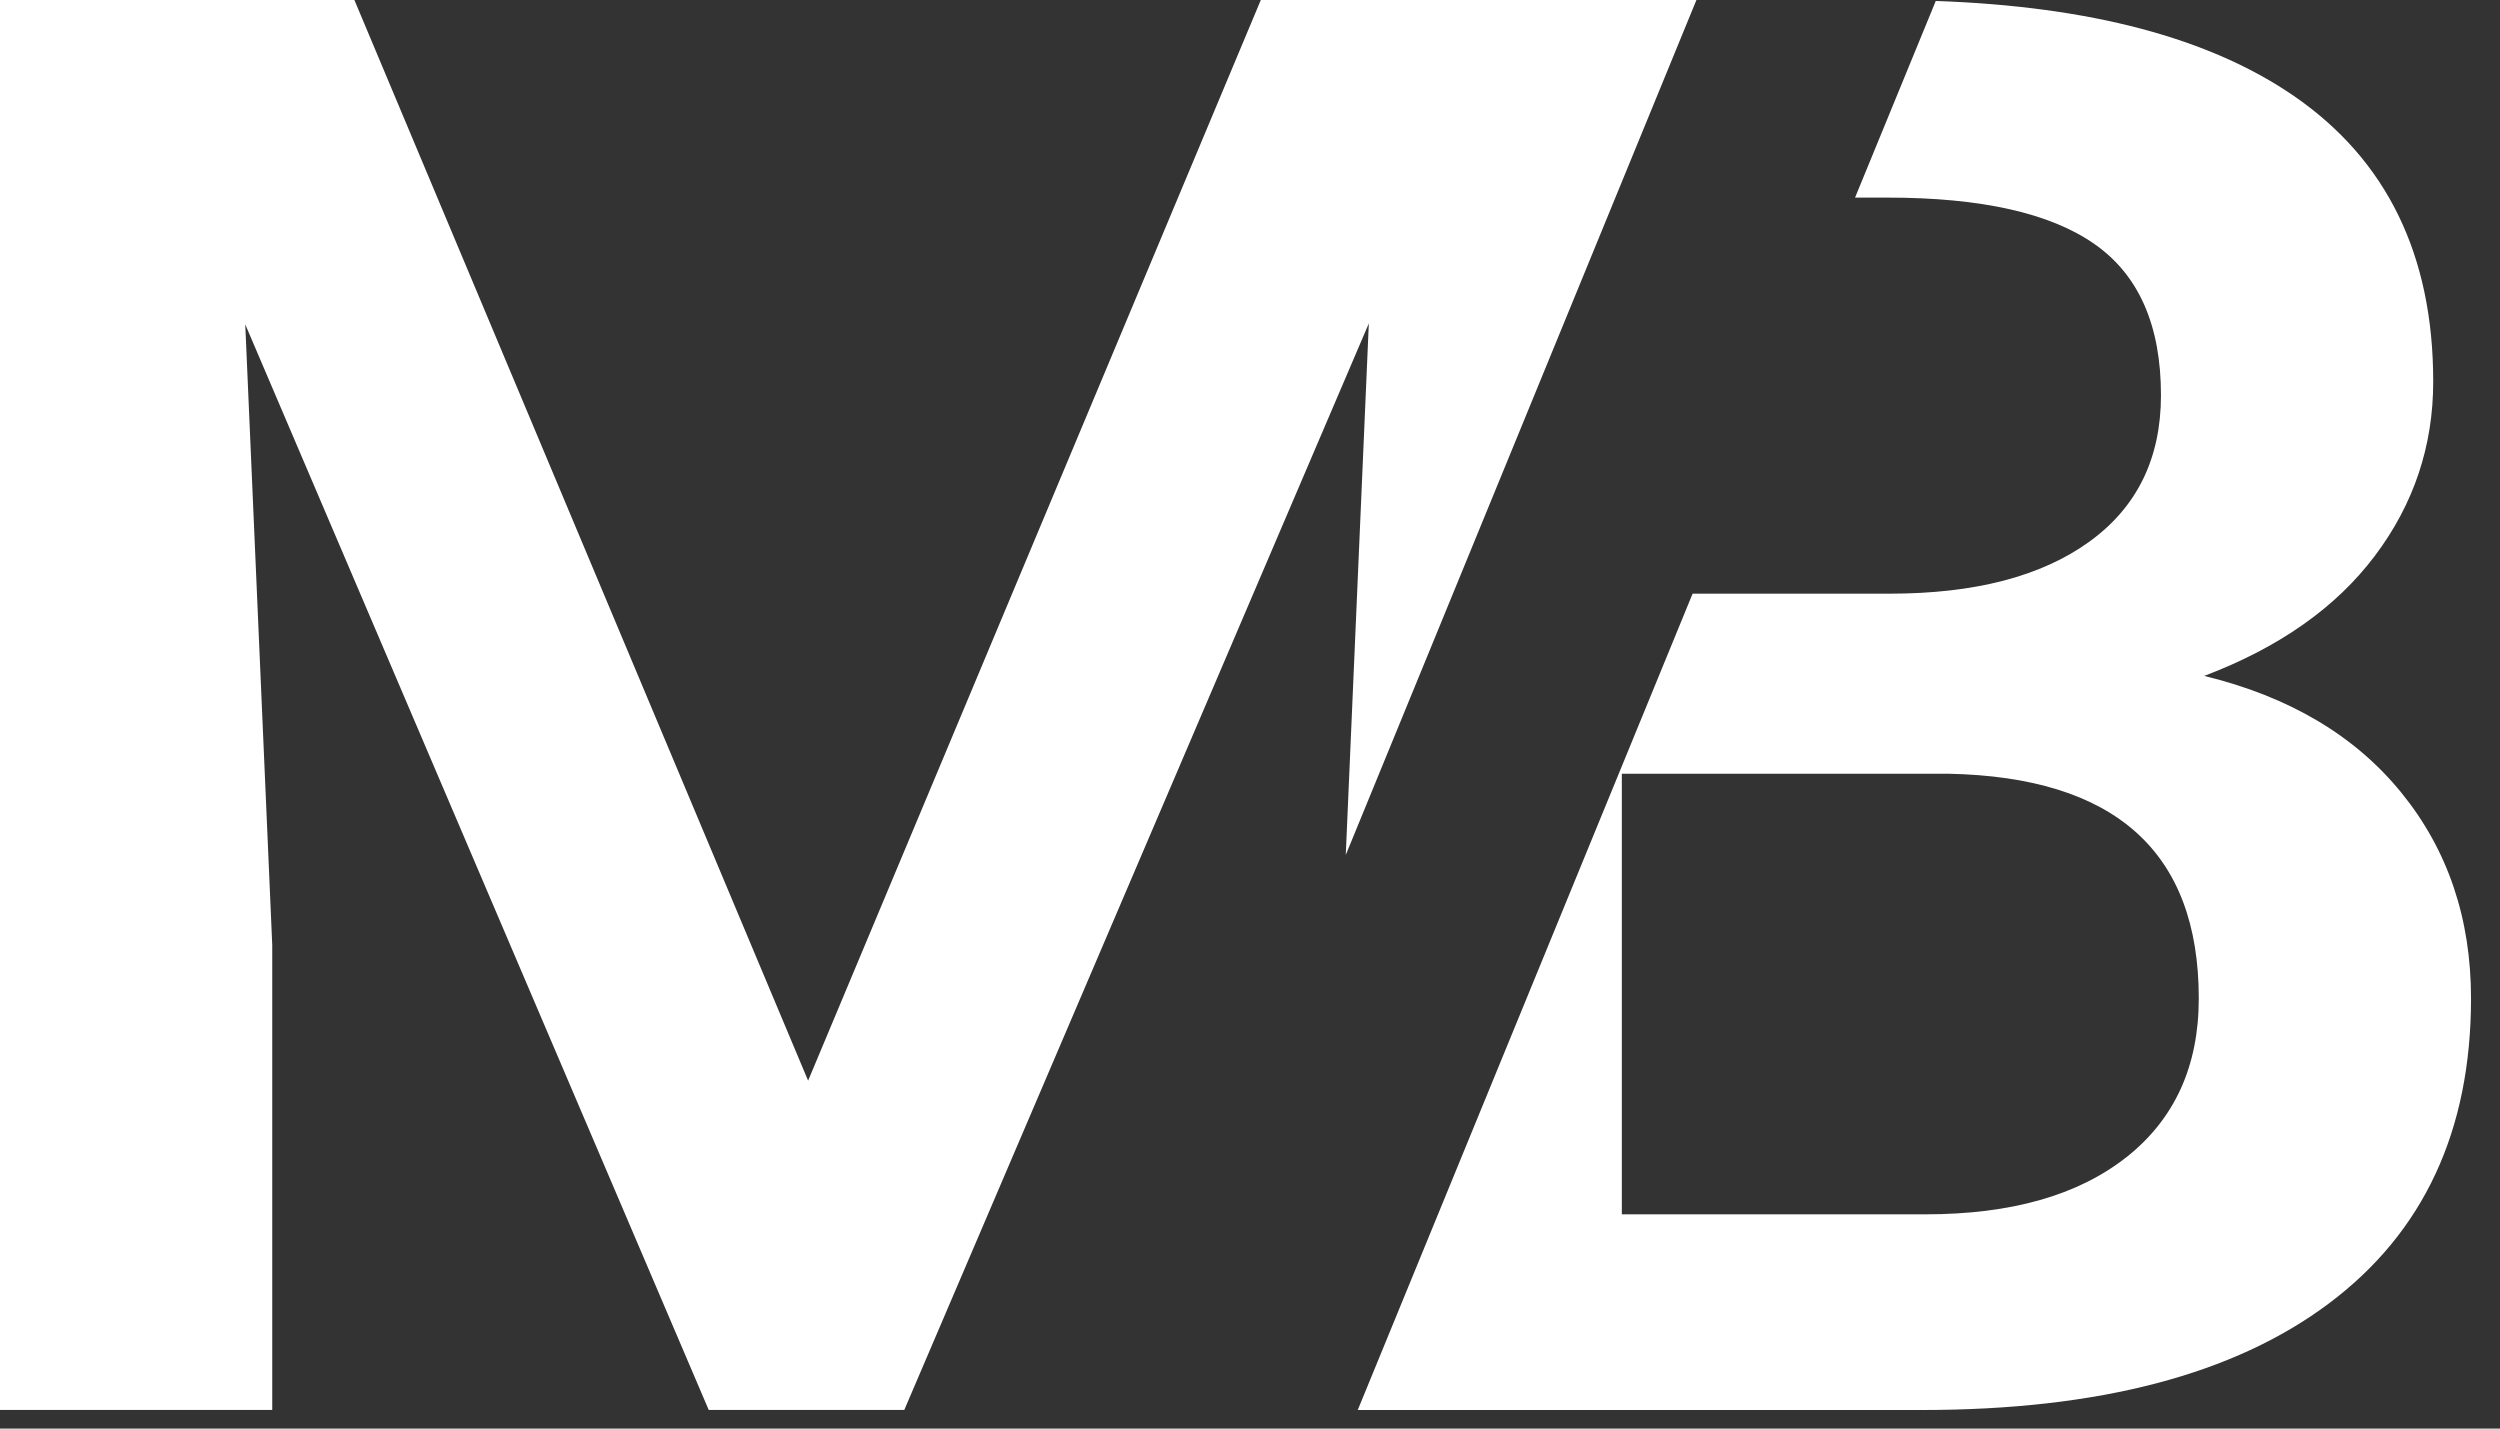
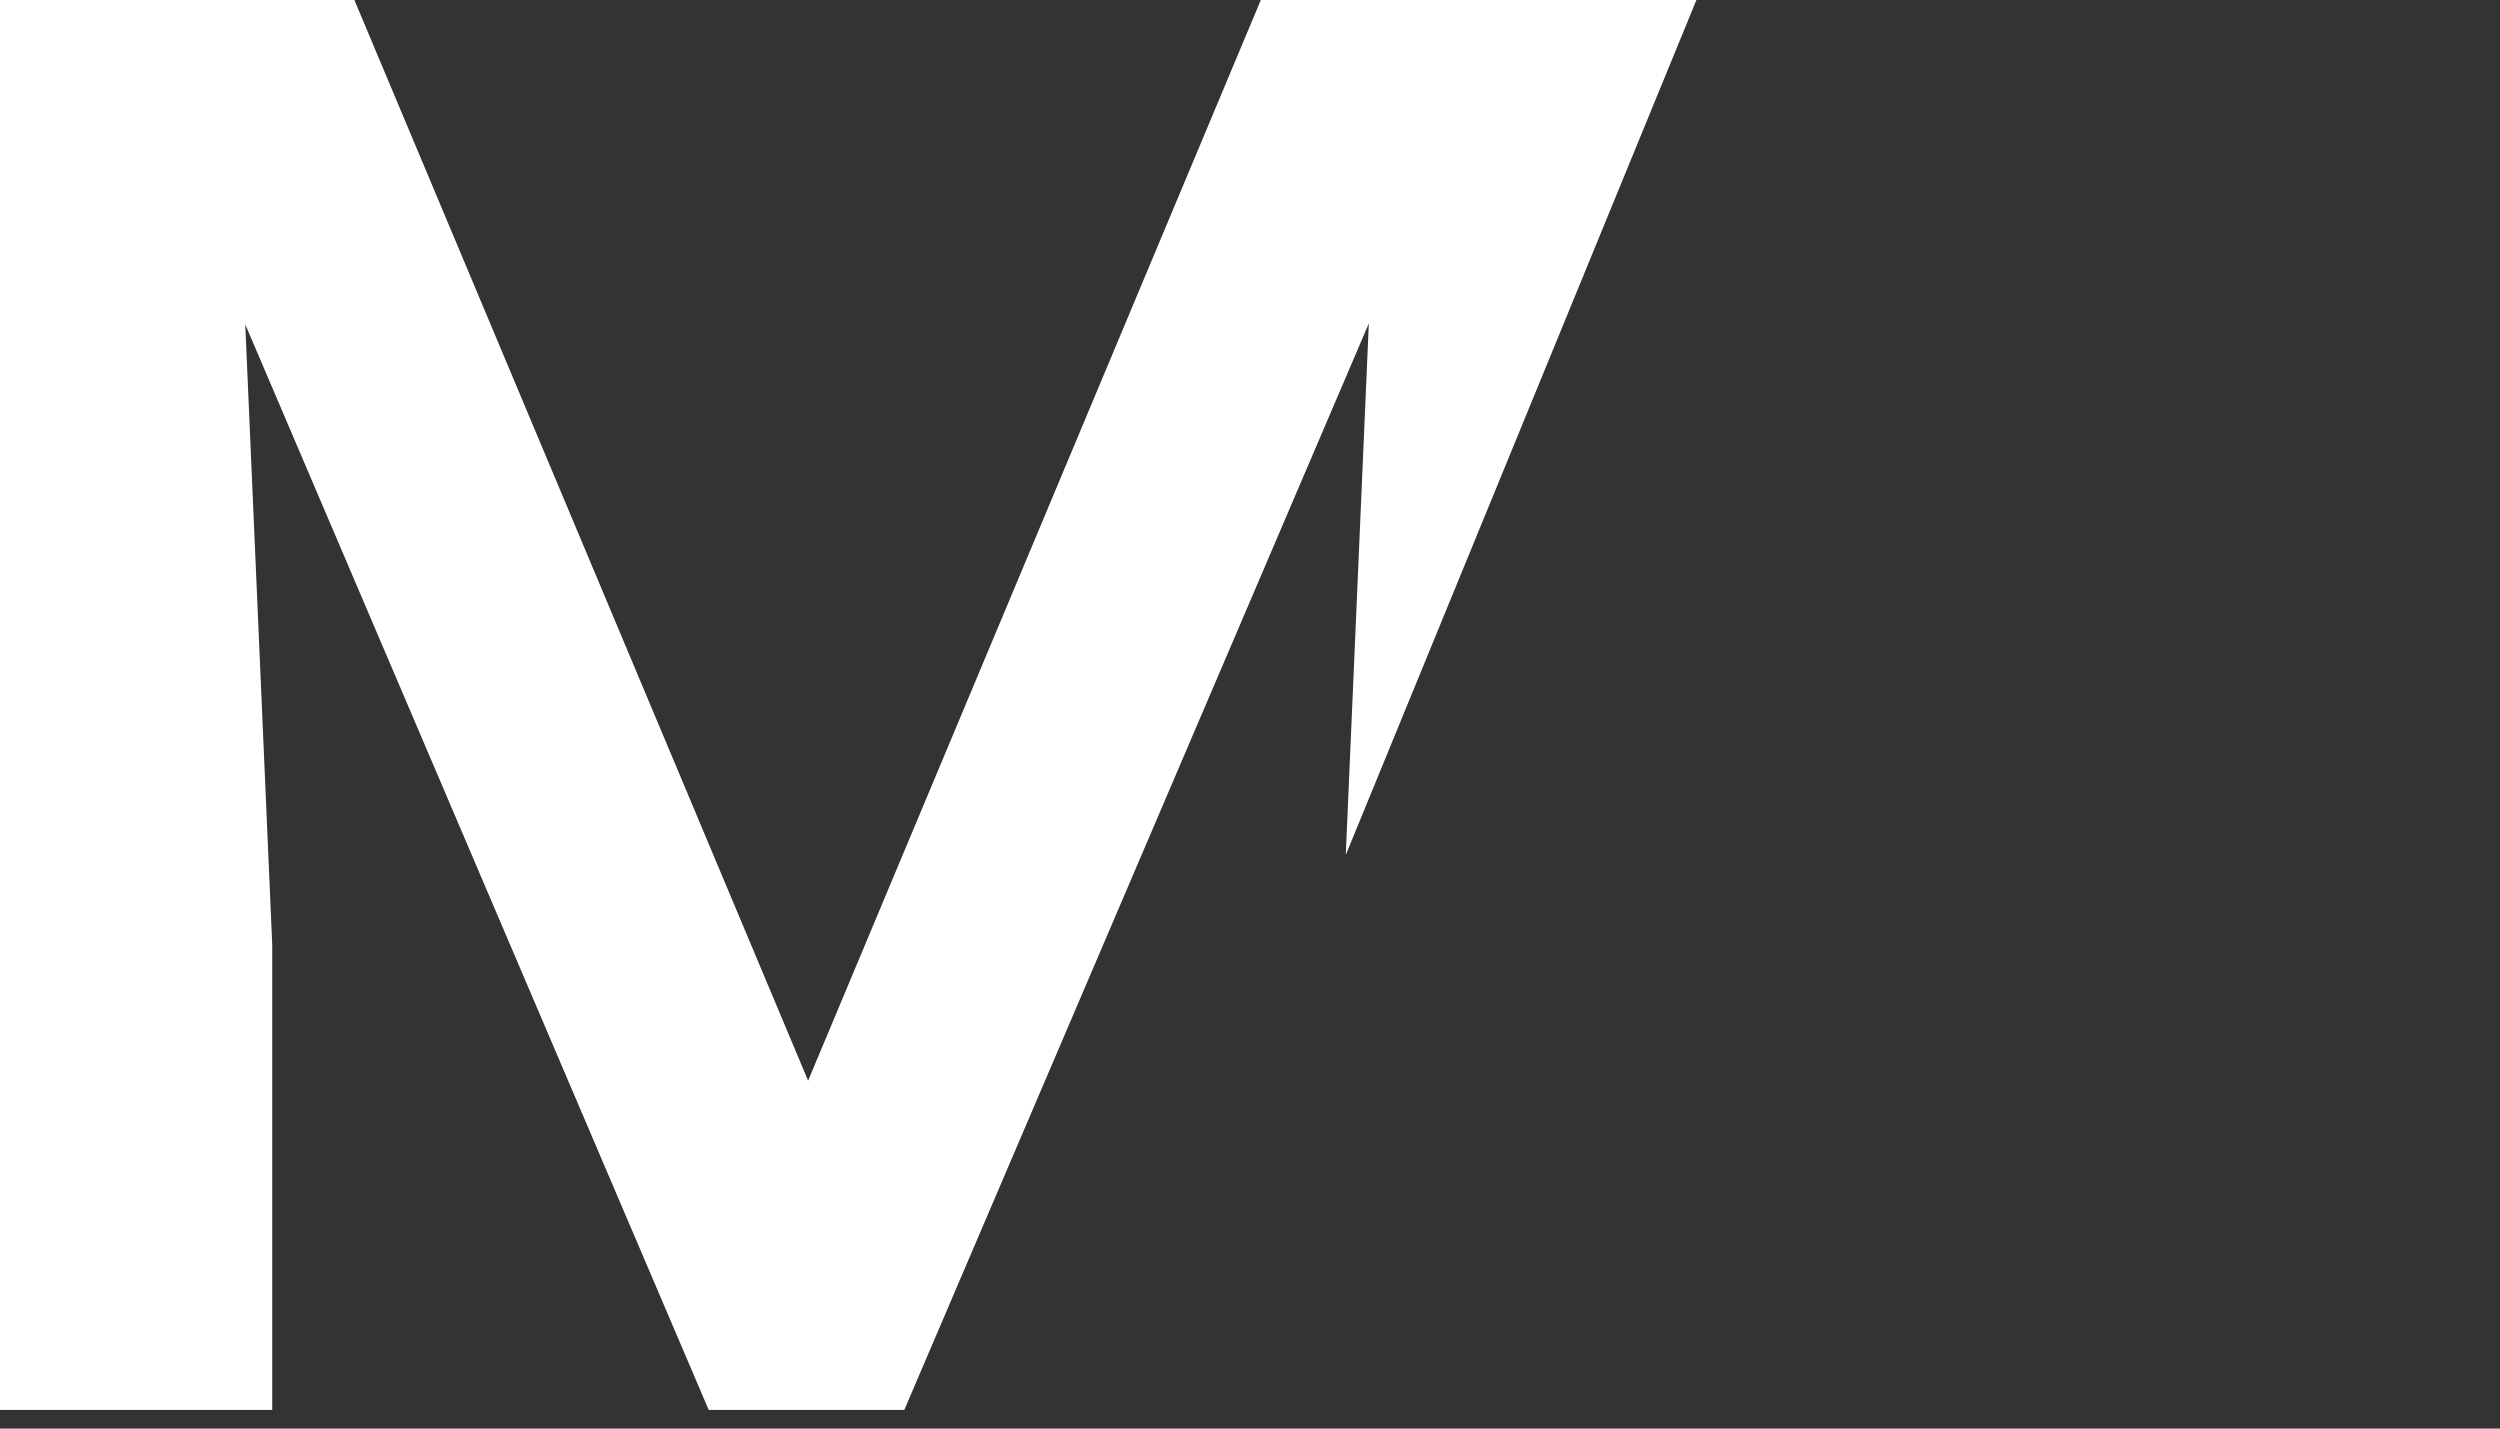
<svg xmlns="http://www.w3.org/2000/svg" width="49" height="28" viewBox="0 0 49 28" fill="none">
  <rect x="0" y="0" width="49" height="28" fill="#333333" stroke="none" />
  <path d="M26.377 16.757L33.25 0H31.636H28.859H24.712L15.839 21.181L6.946 0H0V27.635H5.336V18.524L4.807 6.358L13.891 27.635H17.724L26.829 6.339L26.377 16.757Z" fill="white" />
-   <path d="M47.066 15.536C46.156 14.416 44.867 13.653 43.202 13.248C44.67 12.692 45.785 11.908 46.547 10.895C47.309 9.883 47.691 8.744 47.691 7.479C47.691 4.999 46.78 3.133 44.959 1.88C43.306 0.743 40.965 0.124 37.941 0.019L36.359 3.873H36.997C38.833 3.873 40.184 4.176 41.053 4.784C41.921 5.391 42.355 6.378 42.355 7.745C42.355 8.985 41.886 9.943 40.947 10.62C40.008 11.297 38.705 11.636 37.039 11.636H33.175L26.612 27.636H37.674C41.133 27.636 43.79 26.94 45.647 25.547C47.503 24.156 48.432 22.163 48.432 19.569C48.432 18 47.976 16.655 47.066 15.536H47.066ZM41.677 22.681C40.731 23.428 39.418 23.801 37.738 23.801H31.788V15.165H38.183C41.458 15.229 43.096 16.696 43.096 19.569C43.096 20.898 42.622 21.935 41.677 22.682V22.681Z" fill="white" />
</svg>